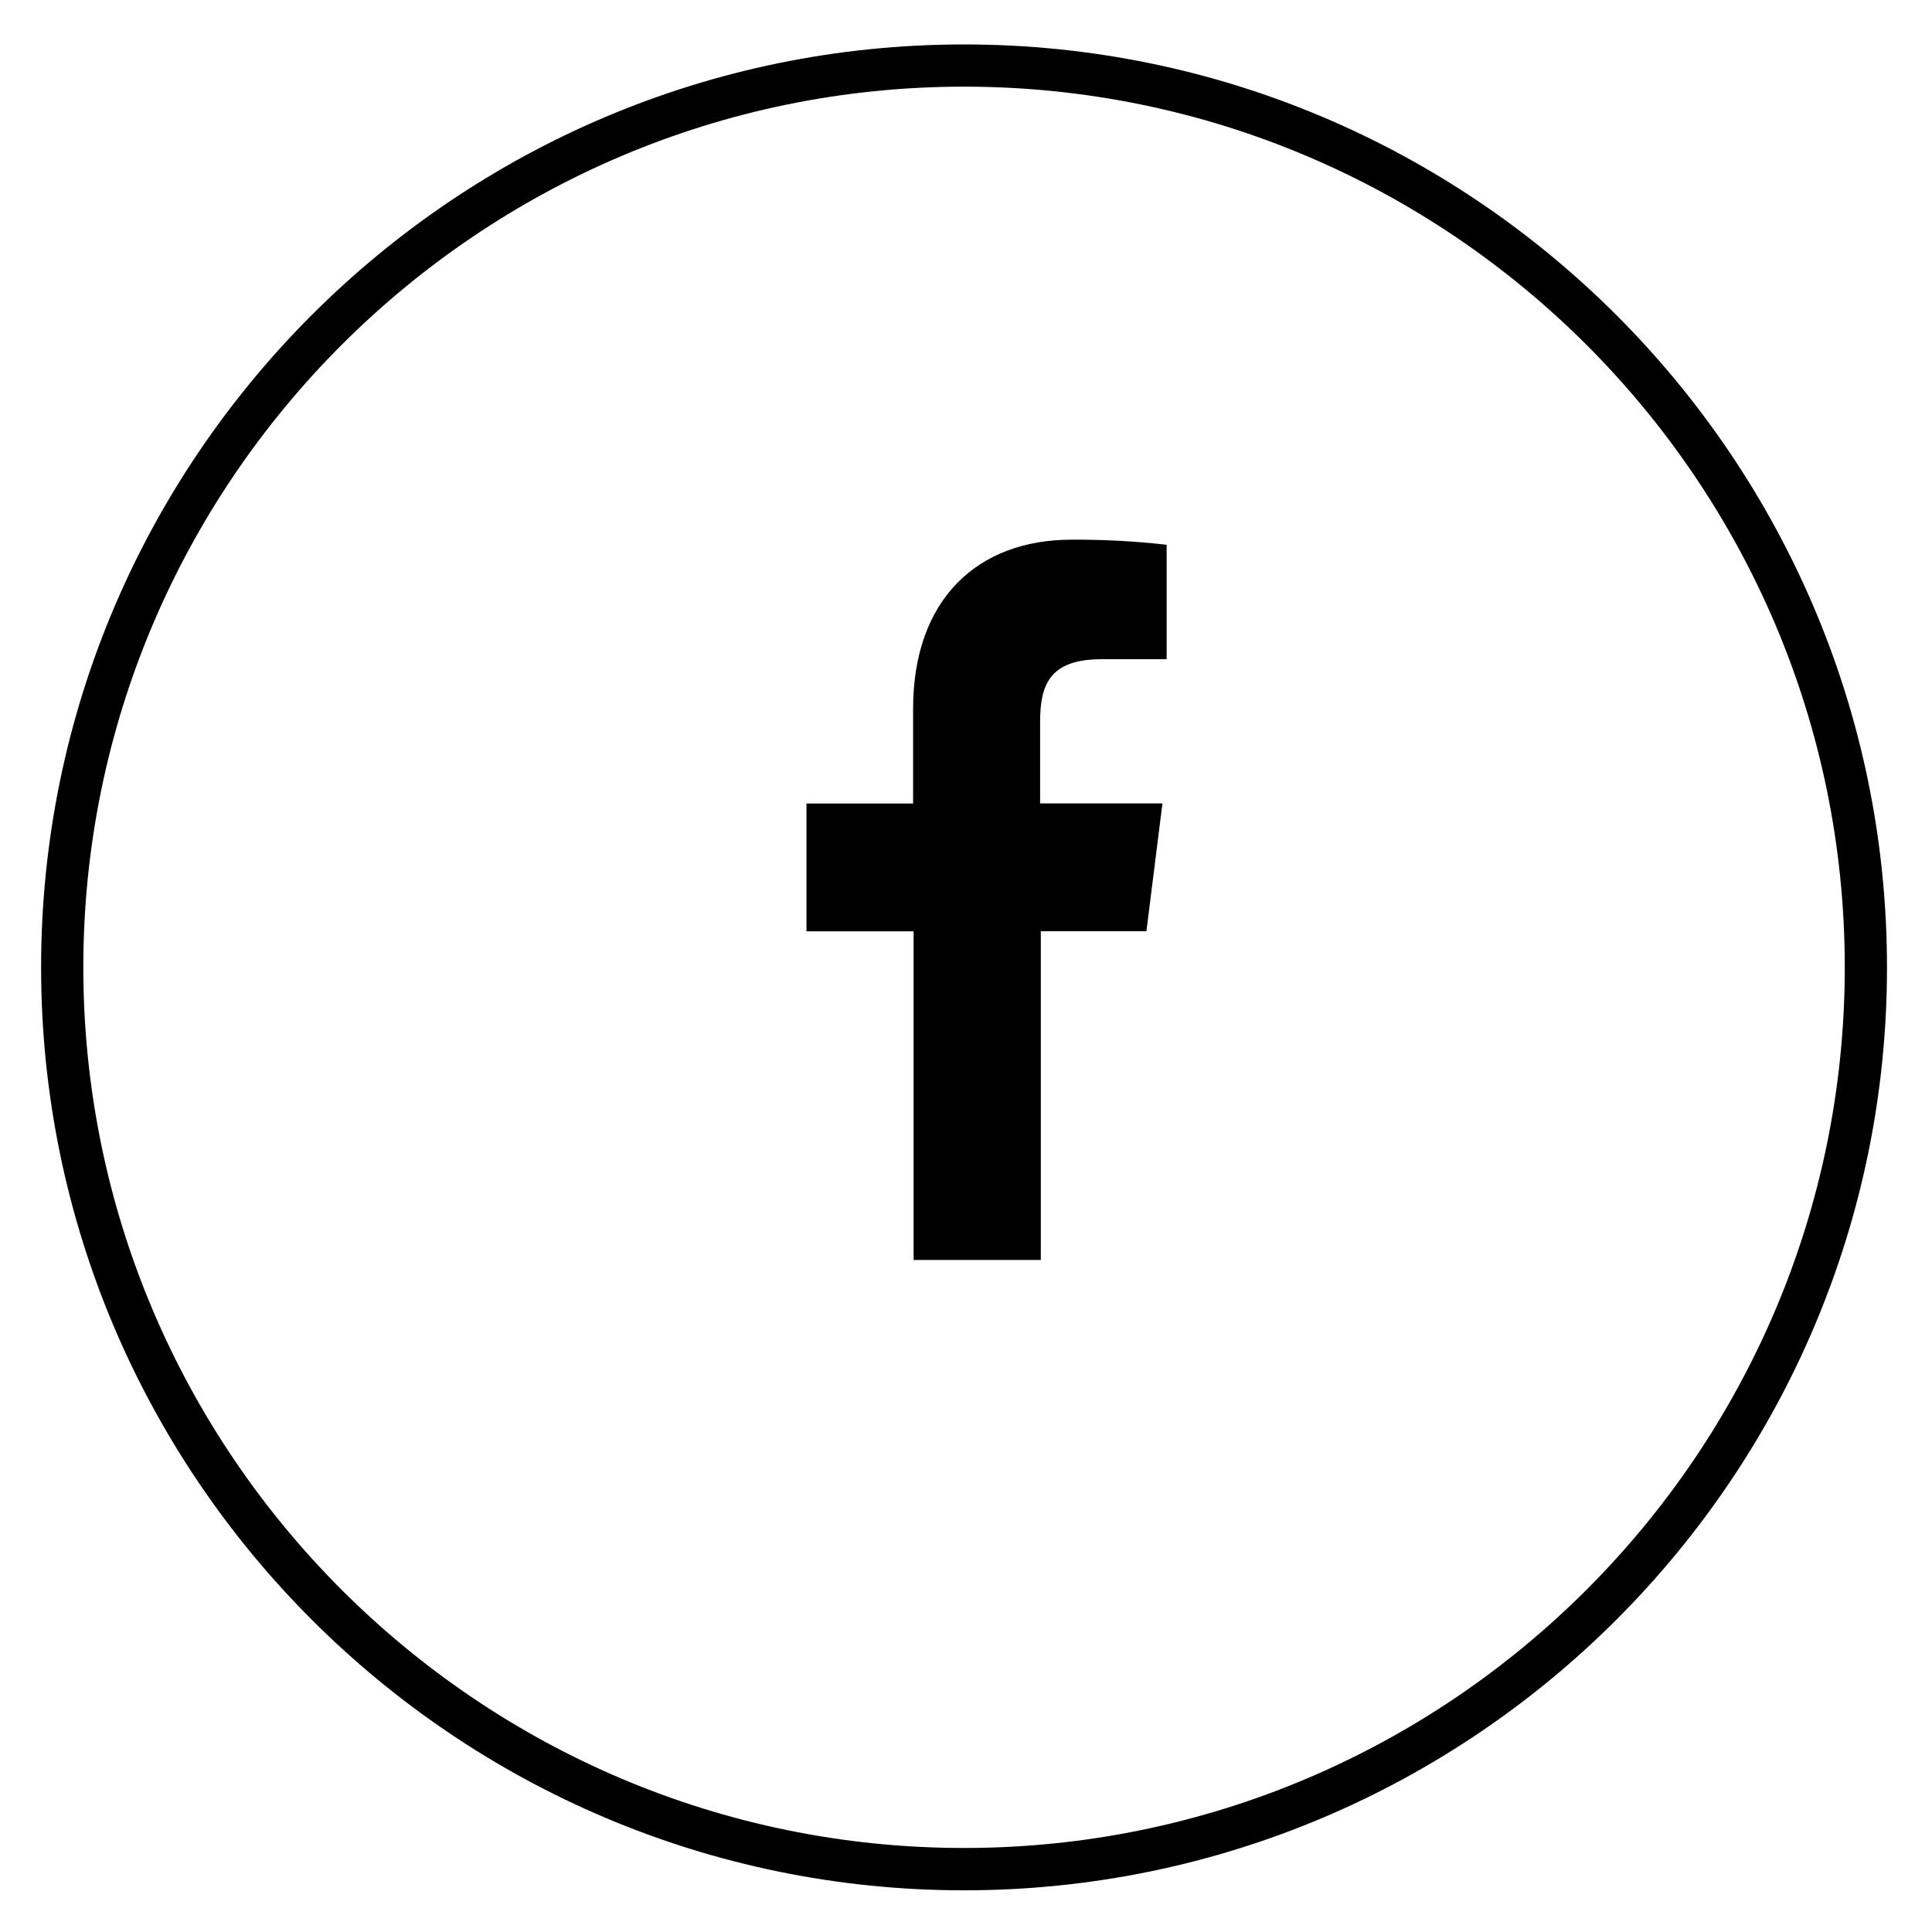
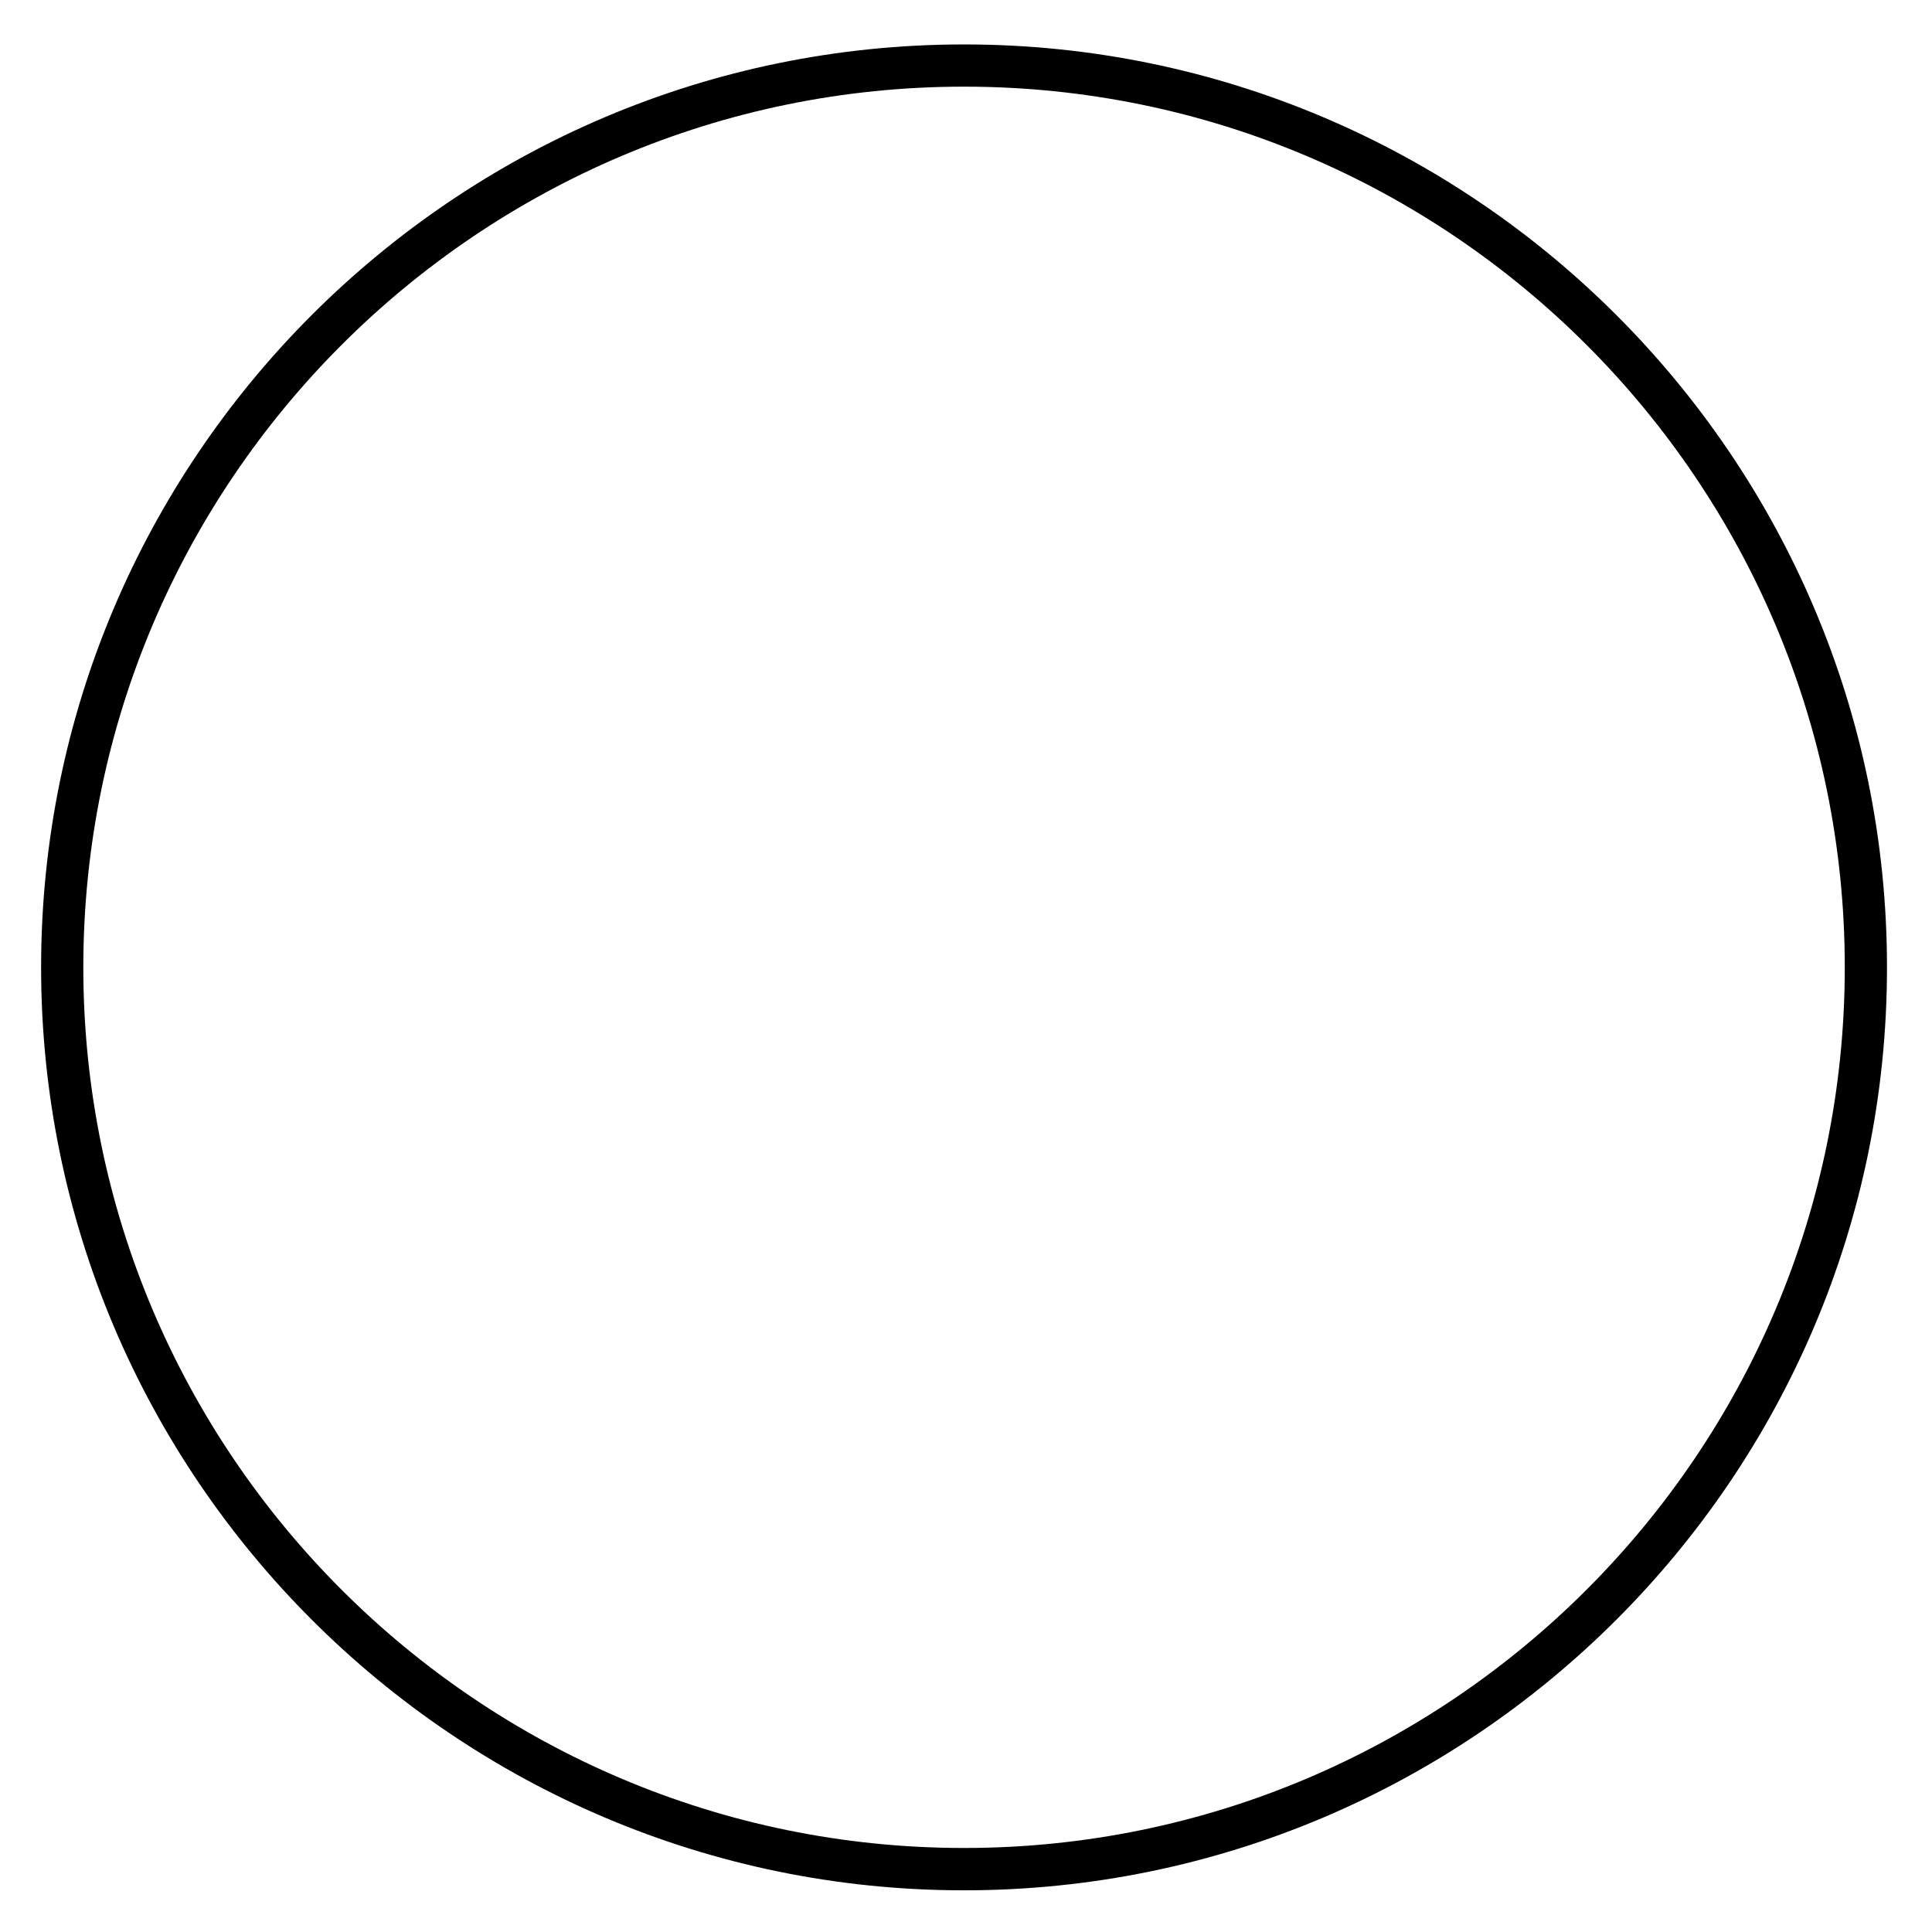
<svg xmlns="http://www.w3.org/2000/svg" viewBox="0 0 47 47" version="1.1">
  <title>icons-fb</title>
  <g id="Symbols" stroke="none" stroke-width="1" fill="none" fill-rule="evenodd">
    <g id="Footer" transform="translate(-18, -493)" fill="#000000" fill-rule="nonzero">
      <g id="Social-Icons" transform="translate(18.5, 493.066)">
        <g id="icons-fb" transform="translate(0.5, 0.934)">
          <path d="M22.452,44.986 C10.072,44.986 0,34.914 0,22.532 C0,10.152 10.072,0.081 22.452,0.081 C34.833,0.081 44.905,10.152 44.905,22.532 C44.907,34.914 34.835,44.986 22.452,44.986 Z M22.452,1.108 C10.64,1.108 1.027,10.72 1.027,22.532 C1.027,34.347 10.64,43.956 22.452,43.956 C34.268,43.956 43.878,34.344 43.878,22.532 C43.88,10.72 34.268,1.108 22.452,1.108 Z" id="Shape" />
-           <path d="M24.32,29.65 L24.32,21.654 L26.889,21.654 L27.279,18.545 L24.303,18.545 L24.303,16.555 C24.303,15.653 24.541,15.037 25.794,15.037 L27.381,15.037 L27.381,12.253 C26.611,12.165 25.838,12.124 25.066,12.129 C22.78,12.129 21.213,13.58 21.213,16.246 L21.213,18.547 L18.619,18.547 L18.619,21.656 L21.225,21.656 L21.225,29.652 L24.32,29.652 L24.32,29.65 Z" id="Path" />
        </g>
      </g>
    </g>
  </g>
</svg>